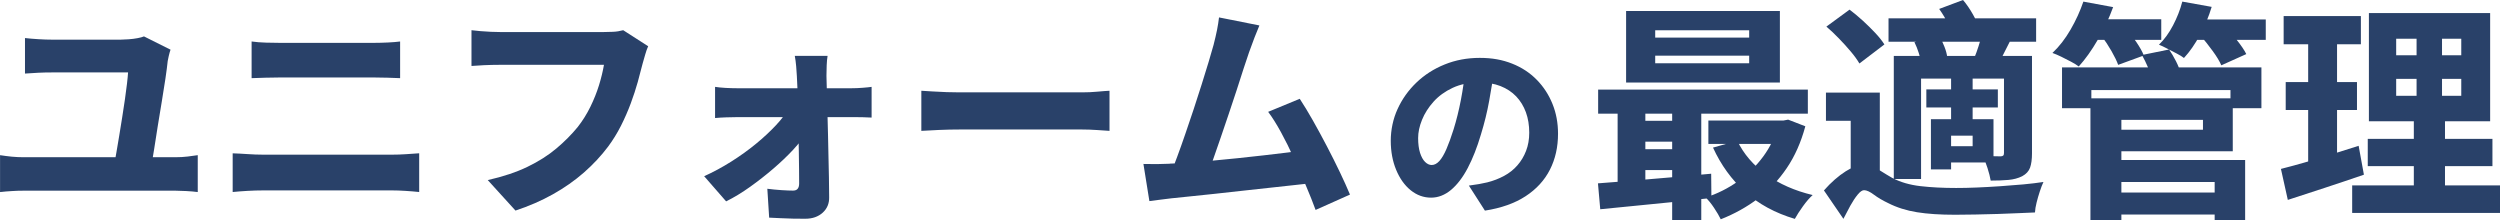
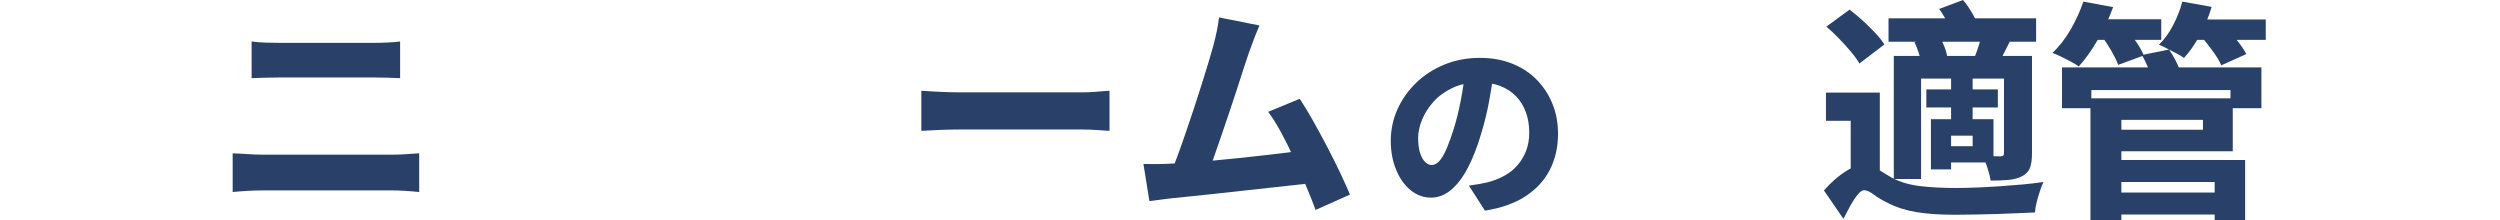
<svg xmlns="http://www.w3.org/2000/svg" id="_レイヤー_2" data-name="レイヤー 2" viewBox="0 0 545.4 48.1">
  <defs>
    <style>
      .cls-1 {
        fill: #294169;
      }
    </style>
  </defs>
  <g id="_レイヤー_1-2" data-name="レイヤー 1">
    <g>
-       <path class="cls-1" d="M0,33.85c.83.13,1.69.24,2.57.33.88.08,1.73.12,2.52.12h33.2c.93,0,1.82-.05,2.65-.15.83-.1,1.57-.2,2.2-.3v8.05c-.73-.1-1.57-.17-2.5-.22-.93-.05-1.72-.08-2.35-.08H5.1c-.77,0-1.59.02-2.47.08-.88.05-1.76.12-2.62.22v-8.05ZM37.2,10.85c-.13.37-.26.82-.38,1.35-.12.53-.19.9-.23,1.1-.1,1-.27,2.28-.5,3.85-.23,1.57-.5,3.25-.8,5.05s-.59,3.58-.88,5.35c-.28,1.77-.54,3.41-.77,4.92-.23,1.52-.43,2.72-.6,3.62h-8.15c.13-.73.3-1.67.5-2.8.2-1.13.41-2.36.62-3.68.22-1.32.43-2.66.65-4.02.22-1.37.42-2.68.6-3.95.18-1.27.33-2.41.45-3.42.12-1.02.19-1.83.23-2.42H11.35c-1,0-2,.02-3,.07-1,.05-1.97.11-2.9.18v-7.75c.83.1,1.81.18,2.93.25,1.12.07,2.09.1,2.92.1h15.05c.47,0,1.04-.03,1.73-.08.68-.05,1.33-.13,1.95-.25.62-.12,1.07-.24,1.38-.38l5.8,2.9Z" />
      <path class="cls-1" d="M50.75,33.45c1.03.03,2.13.09,3.3.17,1.17.08,2.25.12,3.25.12h28.35c.87,0,1.82-.03,2.88-.1,1.05-.07,2.02-.13,2.92-.2v8.45c-.93-.1-1.94-.18-3.02-.25-1.08-.07-2.01-.1-2.77-.1h-28.35c-1,0-2.1.03-3.3.1-1.2.07-2.28.15-3.25.25v-8.45ZM54.9,9.05c.93.13,1.98.22,3.12.25s2.16.05,3.02.05h20.5c1.03,0,2.07-.03,3.1-.08,1.03-.05,1.92-.12,2.65-.22v8c-.73-.03-1.65-.07-2.75-.1-1.1-.03-2.1-.05-3-.05h-20.45c-.97,0-2.02.02-3.15.05-1.13.03-2.15.07-3.05.1v-8Z" />
-       <path class="cls-1" d="M141.4,10.1c-.23.5-.45,1.11-.65,1.83-.2.72-.38,1.36-.55,1.92-.3,1.2-.66,2.55-1.07,4.05-.42,1.5-.93,3.06-1.53,4.67-.6,1.62-1.31,3.23-2.12,4.85-.82,1.62-1.76,3.14-2.82,4.57-1.5,2-3.26,3.88-5.27,5.65-2.02,1.77-4.28,3.35-6.78,4.75s-5.22,2.58-8.15,3.55l-6.05-6.65c3.37-.77,6.26-1.73,8.67-2.9,2.42-1.17,4.52-2.5,6.3-4,1.78-1.5,3.34-3.07,4.67-4.7,1.07-1.37,1.98-2.83,2.75-4.4.77-1.57,1.39-3.13,1.88-4.7.48-1.57.84-3.05,1.08-4.45h-22.65c-1.2,0-2.38.03-3.52.08s-2.06.11-2.73.17v-7.8c.53.07,1.18.13,1.93.2s1.52.12,2.32.15c.8.03,1.47.05,2,.05h22.6c.53,0,1.19-.02,1.98-.05.78-.03,1.54-.15,2.27-.35l5.45,3.5Z" />
-       <path class="cls-1" d="M153.6,38.45c2-.9,3.98-1.97,5.93-3.2,1.95-1.23,3.76-2.53,5.42-3.9,1.67-1.37,3.12-2.73,4.38-4.08s2.21-2.62,2.88-3.83l3.6.05.1,5.35c-.63,1.17-1.58,2.43-2.85,3.8-1.27,1.37-2.72,2.75-4.35,4.15-1.63,1.4-3.32,2.72-5.07,3.97s-3.49,2.31-5.23,3.17l-4.8-5.5ZM156,18.95c.6.1,1.38.17,2.32.23.95.05,1.76.07,2.43.07h25.1c.7,0,1.48-.03,2.35-.1.87-.07,1.52-.13,1.95-.2v6.7c-.6-.03-1.27-.06-2.02-.08-.75-.02-1.39-.02-1.93-.02h-25.25c-.73,0-1.56.02-2.48.05-.92.03-1.74.08-2.47.15v-6.8ZM180.55,12.15c-.1.6-.17,1.3-.2,2.1-.03.8-.05,1.57-.05,2.3.03,1.17.07,2.45.1,3.85.03,1.4.07,2.86.12,4.38.05,1.52.09,3.07.12,4.65.03,1.58.07,3.15.1,4.7.03,1.55.07,3.08.1,4.58s.05,2.93.05,4.3c.03,1.37-.43,2.49-1.4,3.38-.97.88-2.23,1.33-3.8,1.33-.8,0-1.67,0-2.62-.02-.95-.02-1.87-.05-2.75-.1-.88-.05-1.73-.09-2.52-.12l-.4-6.3c1,.13,2.03.23,3.1.3,1.07.07,1.9.1,2.5.1.47,0,.81-.13,1.02-.4.22-.27.32-.65.32-1.15,0-.93,0-1.99-.02-3.17-.02-1.18-.03-2.45-.05-3.8-.02-1.35-.04-2.73-.08-4.15-.03-1.42-.06-2.85-.07-4.3-.02-1.45-.05-2.86-.1-4.22-.05-1.37-.11-2.63-.18-3.8-.03-.63-.08-1.35-.15-2.15-.07-.8-.17-1.55-.3-2.25h7.15Z" />
      <path class="cls-1" d="M201,19.8c.63.03,1.45.08,2.45.15,1,.07,2.02.12,3.08.15,1.05.03,1.99.05,2.82.05h26.7c1.17,0,2.28-.05,3.35-.15,1.07-.1,1.95-.17,2.65-.2v8.75c-.6-.03-1.49-.09-2.67-.18-1.18-.08-2.29-.12-3.33-.12h-26.7c-1.43,0-2.93.03-4.5.1-1.57.07-2.85.13-3.85.2v-8.75Z" />
      <path class="cls-1" d="M255.2,35.7c1.13-.03,2.49-.11,4.08-.22,1.58-.12,3.29-.26,5.12-.42,1.83-.17,3.71-.35,5.62-.55,1.92-.2,3.81-.41,5.67-.62,1.87-.22,3.61-.42,5.23-.62,1.62-.2,3.01-.38,4.17-.55l1.6,7.15c-1.23.17-2.71.34-4.42.52-1.72.18-3.55.38-5.5.6-1.95.22-3.93.43-5.95.65-2.02.22-3.98.43-5.88.65s-3.66.4-5.27.55c-1.62.15-2.98.29-4.08.42-.63.07-1.39.16-2.27.28-.88.12-1.74.22-2.57.33l-1.3-8.1c.9.03,1.88.04,2.93.03,1.05-.02,1.99-.04,2.82-.08ZM274.75,5.55c-.33.8-.69,1.69-1.08,2.67-.38.98-.77,2.04-1.17,3.17-.33.93-.73,2.12-1.2,3.58-.47,1.45-.98,3.02-1.52,4.72-.55,1.7-1.12,3.43-1.73,5.2-.6,1.77-1.18,3.48-1.75,5.15-.57,1.67-1.09,3.18-1.58,4.55-.48,1.37-.91,2.48-1.27,3.35l-8.2.3c.47-1.13.98-2.47,1.55-4,.57-1.53,1.16-3.19,1.77-4.97.62-1.78,1.23-3.61,1.85-5.47.62-1.87,1.2-3.68,1.75-5.43s1.05-3.37,1.5-4.85c.45-1.48.81-2.72,1.08-3.72.33-1.3.59-2.41.77-3.33.18-.92.32-1.81.42-2.67l8.8,1.75ZM283.55,21.55c.9,1.37,1.86,2.95,2.88,4.75,1.02,1.8,2.03,3.67,3.05,5.62,1.02,1.95,1.96,3.83,2.83,5.65.87,1.82,1.6,3.44,2.2,4.88l-7.5,3.35c-.57-1.57-1.27-3.33-2.1-5.28-.83-1.95-1.71-3.94-2.62-5.97-.92-2.03-1.86-3.93-2.83-5.7-.97-1.77-1.9-3.25-2.8-4.45l6.9-2.85Z" />
      <path class="cls-1" d="M325.98,15.25c-.31,2.11-.67,4.36-1.1,6.75-.43,2.39-1.03,4.85-1.81,7.37-.83,2.81-1.79,5.23-2.87,7.29s-2.3,3.64-3.64,4.77c-1.35,1.12-2.8,1.69-4.35,1.69-1.64,0-3.12-.54-4.46-1.62-1.33-1.08-2.39-2.57-3.17-4.46-.78-1.89-1.17-4-1.17-6.33s.49-4.75,1.48-6.91c.99-2.17,2.35-4.09,4.1-5.77,1.75-1.68,3.8-3,6.17-3.96,2.36-.96,4.92-1.44,7.66-1.44s4.96.42,7.06,1.25c2.1.83,3.89,2.01,5.37,3.52,1.49,1.51,2.63,3.27,3.44,5.27.81,2,1.21,4.17,1.21,6.5,0,2.92-.59,5.53-1.77,7.85-1.18,2.32-2.95,4.25-5.31,5.79-2.36,1.54-5.32,2.59-8.87,3.14l-3.5-5.46c.86-.11,1.6-.22,2.21-.33.61-.11,1.21-.24,1.79-.37,1.33-.33,2.56-.81,3.69-1.42s2.09-1.37,2.89-2.29c.81-.92,1.44-1.97,1.9-3.17.46-1.19.69-2.51.69-3.96,0-1.64-.24-3.12-.73-4.46-.49-1.33-1.19-2.48-2.12-3.46-.93-.97-2.07-1.72-3.42-2.25-1.35-.53-2.89-.79-4.64-.79-2.19,0-4.12.39-5.79,1.17s-3.05,1.78-4.17,3.02c-1.11,1.24-1.95,2.55-2.52,3.96-.57,1.4-.85,2.73-.85,3.98s.14,2.35.42,3.23c.28.87.65,1.54,1.1,1.98.46.45.94.67,1.44.67.58,0,1.14-.29,1.67-.87.53-.58,1.04-1.45,1.54-2.6.5-1.15,1.03-2.6,1.58-4.35.61-1.97,1.14-4.1,1.58-6.39.44-2.29.76-4.53.96-6.73l6.33.21Z" />
-       <path class="cls-1" d="M348.6,40c2.13-.17,4.56-.36,7.28-.57,2.72-.22,5.57-.46,8.55-.73,2.98-.27,5.94-.53,8.88-.8l.05,5.3c-2.87.3-5.74.6-8.62.9-2.88.3-5.67.58-8.35.83-2.68.25-5.11.49-7.28.72l-.5-5.65ZM348.65,19.55h45.75v5.25h-45.75v-5.25ZM352.9,21.4h6.05v20.45h-6.05v-20.45ZM354.75,2.4h33.55v15.6h-33.55V2.4ZM357.05,26.35h11.15v4.55h-11.15v-4.55ZM357.05,32.55h11.15v4.55h-11.15v-4.55ZM361.1,6.6v1.6h20.5v-1.6h-20.5ZM361.1,12.15v1.65h20.5v-1.65h-20.5ZM364.8,21.25h6.35v26.75h-6.35v-26.75ZM388,26.3h1.05l1.05-.2,3.75,1.45c-.93,3.47-2.28,6.51-4.05,9.12-1.77,2.62-3.87,4.84-6.3,6.67-2.43,1.83-5.13,3.33-8.1,4.5-.33-.7-.82-1.53-1.45-2.48-.63-.95-1.25-1.71-1.85-2.27,2.57-.83,4.92-2.01,7.05-3.53,2.13-1.52,3.98-3.33,5.52-5.42s2.66-4.43,3.33-7v-.85ZM372.7,26.3h16.15v5.1h-16.15v-5.1ZM379,30.7c1.4,2.9,3.52,5.37,6.35,7.4,2.83,2.03,6.2,3.52,10.1,4.45-.67.6-1.38,1.42-2.12,2.45s-1.34,1.95-1.77,2.75c-4.27-1.27-7.88-3.22-10.83-5.88-2.95-2.65-5.29-5.88-7.02-9.67l5.3-1.5Z" />
      <path class="cls-1" d="M406.8,35.85c.6,0,1.17.13,1.7.4.53.27,1.15.62,1.85,1.08.7.45,1.52.94,2.45,1.48,1.77.93,3.83,1.53,6.17,1.8,2.35.27,4.94.4,7.78.4,1.37,0,2.87-.03,4.5-.1,1.63-.07,3.32-.16,5.07-.28,1.75-.12,3.44-.25,5.08-.4,1.63-.15,3.1-.33,4.4-.53-.27.57-.53,1.26-.8,2.08-.27.82-.5,1.62-.7,2.42s-.32,1.52-.35,2.15c-.93.03-2.11.08-3.52.15-1.42.07-2.95.12-4.6.18-1.65.05-3.28.09-4.9.12-1.62.03-3.09.05-4.42.05-3.23,0-6-.18-8.3-.55-2.3-.37-4.4-1.03-6.3-2-1.2-.57-2.23-1.18-3.1-1.83-.87-.65-1.58-.98-2.15-.98-.4,0-.87.33-1.4.98-.53.65-1.07,1.46-1.6,2.42-.53.97-1.03,1.92-1.5,2.85l-4.25-6.2c1.57-1.77,3.16-3.16,4.77-4.18,1.62-1.02,2.99-1.52,4.12-1.52ZM410.1,20.2v18.65h-6.35v-12.5h-5.4v-6.15h11.75ZM398.45,5.8l5.05-3.7c.93.7,1.89,1.5,2.88,2.4.98.9,1.89,1.79,2.72,2.68.83.88,1.5,1.72,2,2.52l-5.45,4.15c-.47-.8-1.09-1.67-1.88-2.6-.78-.93-1.64-1.88-2.58-2.85-.93-.97-1.85-1.83-2.75-2.6ZM412,4h32.2v5.1h-32.2v-5.1ZM413.15,12.2h26.1v4.95h-20.15v21.9h-5.95V12.2ZM417.65,9.2l5.5-1.25c.37.67.72,1.42,1.05,2.25.33.83.53,1.58.6,2.25l-5.75,1.35c-.03-.63-.18-1.38-.45-2.23-.27-.85-.58-1.64-.95-2.38ZM420.25,19.5h15.6v3.95h-15.6v-3.95ZM421.25,26h4.4v10.95h-4.4v-10.95ZM423.05,1.95l5.2-1.95c.77.9,1.48,1.94,2.15,3.12.67,1.18,1.15,2.24,1.45,3.18l-5.45,2.3c-.23-.93-.67-2.02-1.3-3.25-.63-1.23-1.32-2.37-2.05-3.4ZM423.75,26h11.15v9.45h-11.15v-3.55h6.6v-2.3h-6.6v-3.6ZM425.65,16.95h4.7v10.05h-4.7v-10.05ZM432.35,7.6l6.2,1.3c-.5.97-.96,1.88-1.38,2.72-.42.85-.79,1.59-1.12,2.23l-5.3-1.3c.3-.73.6-1.57.9-2.5.3-.93.53-1.75.7-2.45ZM437.2,12.2h6.1v21.25c0,1.3-.14,2.34-.42,3.12-.28.78-.86,1.41-1.73,1.88-.87.43-1.86.7-2.98.8-1.12.1-2.41.15-3.88.15-.13-.8-.37-1.72-.7-2.75-.33-1.03-.68-1.92-1.05-2.65.77.03,1.54.06,2.33.08.78.02,1.31.03,1.57.03s.46-.06.58-.17c.12-.12.17-.31.17-.58V12.2Z" />
      <path class="cls-1" d="M454.5.35l6.5,1.2c-.87,2.4-1.98,4.77-3.33,7.1-1.35,2.33-2.74,4.28-4.17,5.85-.43-.33-1-.68-1.7-1.05-.7-.37-1.41-.72-2.12-1.08-.72-.35-1.36-.62-1.92-.82,1.47-1.37,2.78-3.06,3.95-5.08,1.17-2.02,2.1-4.06,2.8-6.12ZM449.85,14.7h43.5v8.9h-6.75v-3.95h-30.35v3.95h-6.4v-8.9ZM455.85,4.2h15.65v4.5h-15.65v-4.5ZM456.05,21.45h6.75v26.65h-6.75v-26.65ZM458.5,7.9l5.25-1.8c.77.9,1.53,1.92,2.3,3.05.77,1.13,1.32,2.12,1.65,2.95l-5.6,2.05c-.3-.83-.79-1.84-1.47-3.03-.68-1.18-1.39-2.26-2.12-3.22ZM460.95,21.45h26.15v11.55h-26.15v-4.7h19.65v-2.15h-19.65v-4.7ZM461.25,42h23.8v4.8h-23.8v-4.8ZM461.35,34.9h28.45v13.2h-6.65v-8.4h-21.8v-4.8ZM467.3,12l5.9-1.2c.53.77,1.04,1.62,1.52,2.57.48.95.81,1.79.98,2.53l-6.2,1.3c-.17-.67-.46-1.49-.88-2.47-.42-.98-.86-1.89-1.33-2.73ZM476.1.35l6.4,1.15c-.63,2.1-1.48,4.14-2.55,6.12-1.07,1.98-2.23,3.66-3.5,5.03-.37-.3-.89-.62-1.57-.97-.68-.35-1.38-.71-2.08-1.08-.7-.37-1.3-.65-1.8-.85,1.17-1.13,2.19-2.54,3.07-4.22.88-1.68,1.56-3.41,2.02-5.17ZM476.65,4.25h17.65v4.45h-17.65v-4.45ZM480.1,7.8l5.1-2.2c.93.93,1.87,1.98,2.8,3.15.93,1.17,1.62,2.18,2.05,3.05l-5.45,2.45c-.37-.87-.99-1.91-1.88-3.12-.88-1.22-1.76-2.32-2.62-3.32Z" />
-       <path class="cls-1" d="M497.6,36.85c1.47-.37,3.13-.82,5-1.35,1.87-.53,3.83-1.12,5.88-1.77,2.05-.65,4.08-1.29,6.08-1.92l1.15,6.3c-2.8.97-5.66,1.92-8.57,2.88-2.92.95-5.59,1.83-8.03,2.62l-1.5-6.75ZM498.2,3.5h16.85v6.15h-16.85V3.5ZM498.65,17.9h15.55v6.1h-15.55v-6.1ZM503.55,5.95h6.3v30.65l-6.3.95V5.95ZM513.15,40.45h32.25v6h-32.25v-6ZM516.55,30.3h27.2v5.95h-27.2v-5.95ZM516.8,2.85h26.45v23.6h-26.45V2.85ZM522.75,8.45v3.6h14.2v-3.6h-14.2ZM522.75,17.2v3.7h14.2v-3.7h-14.2ZM527.2,5.15h5.55v18.75h.65v19.4h-6.8v-19.4h.6V5.15Z" />
    </g>
  </g>
</svg>